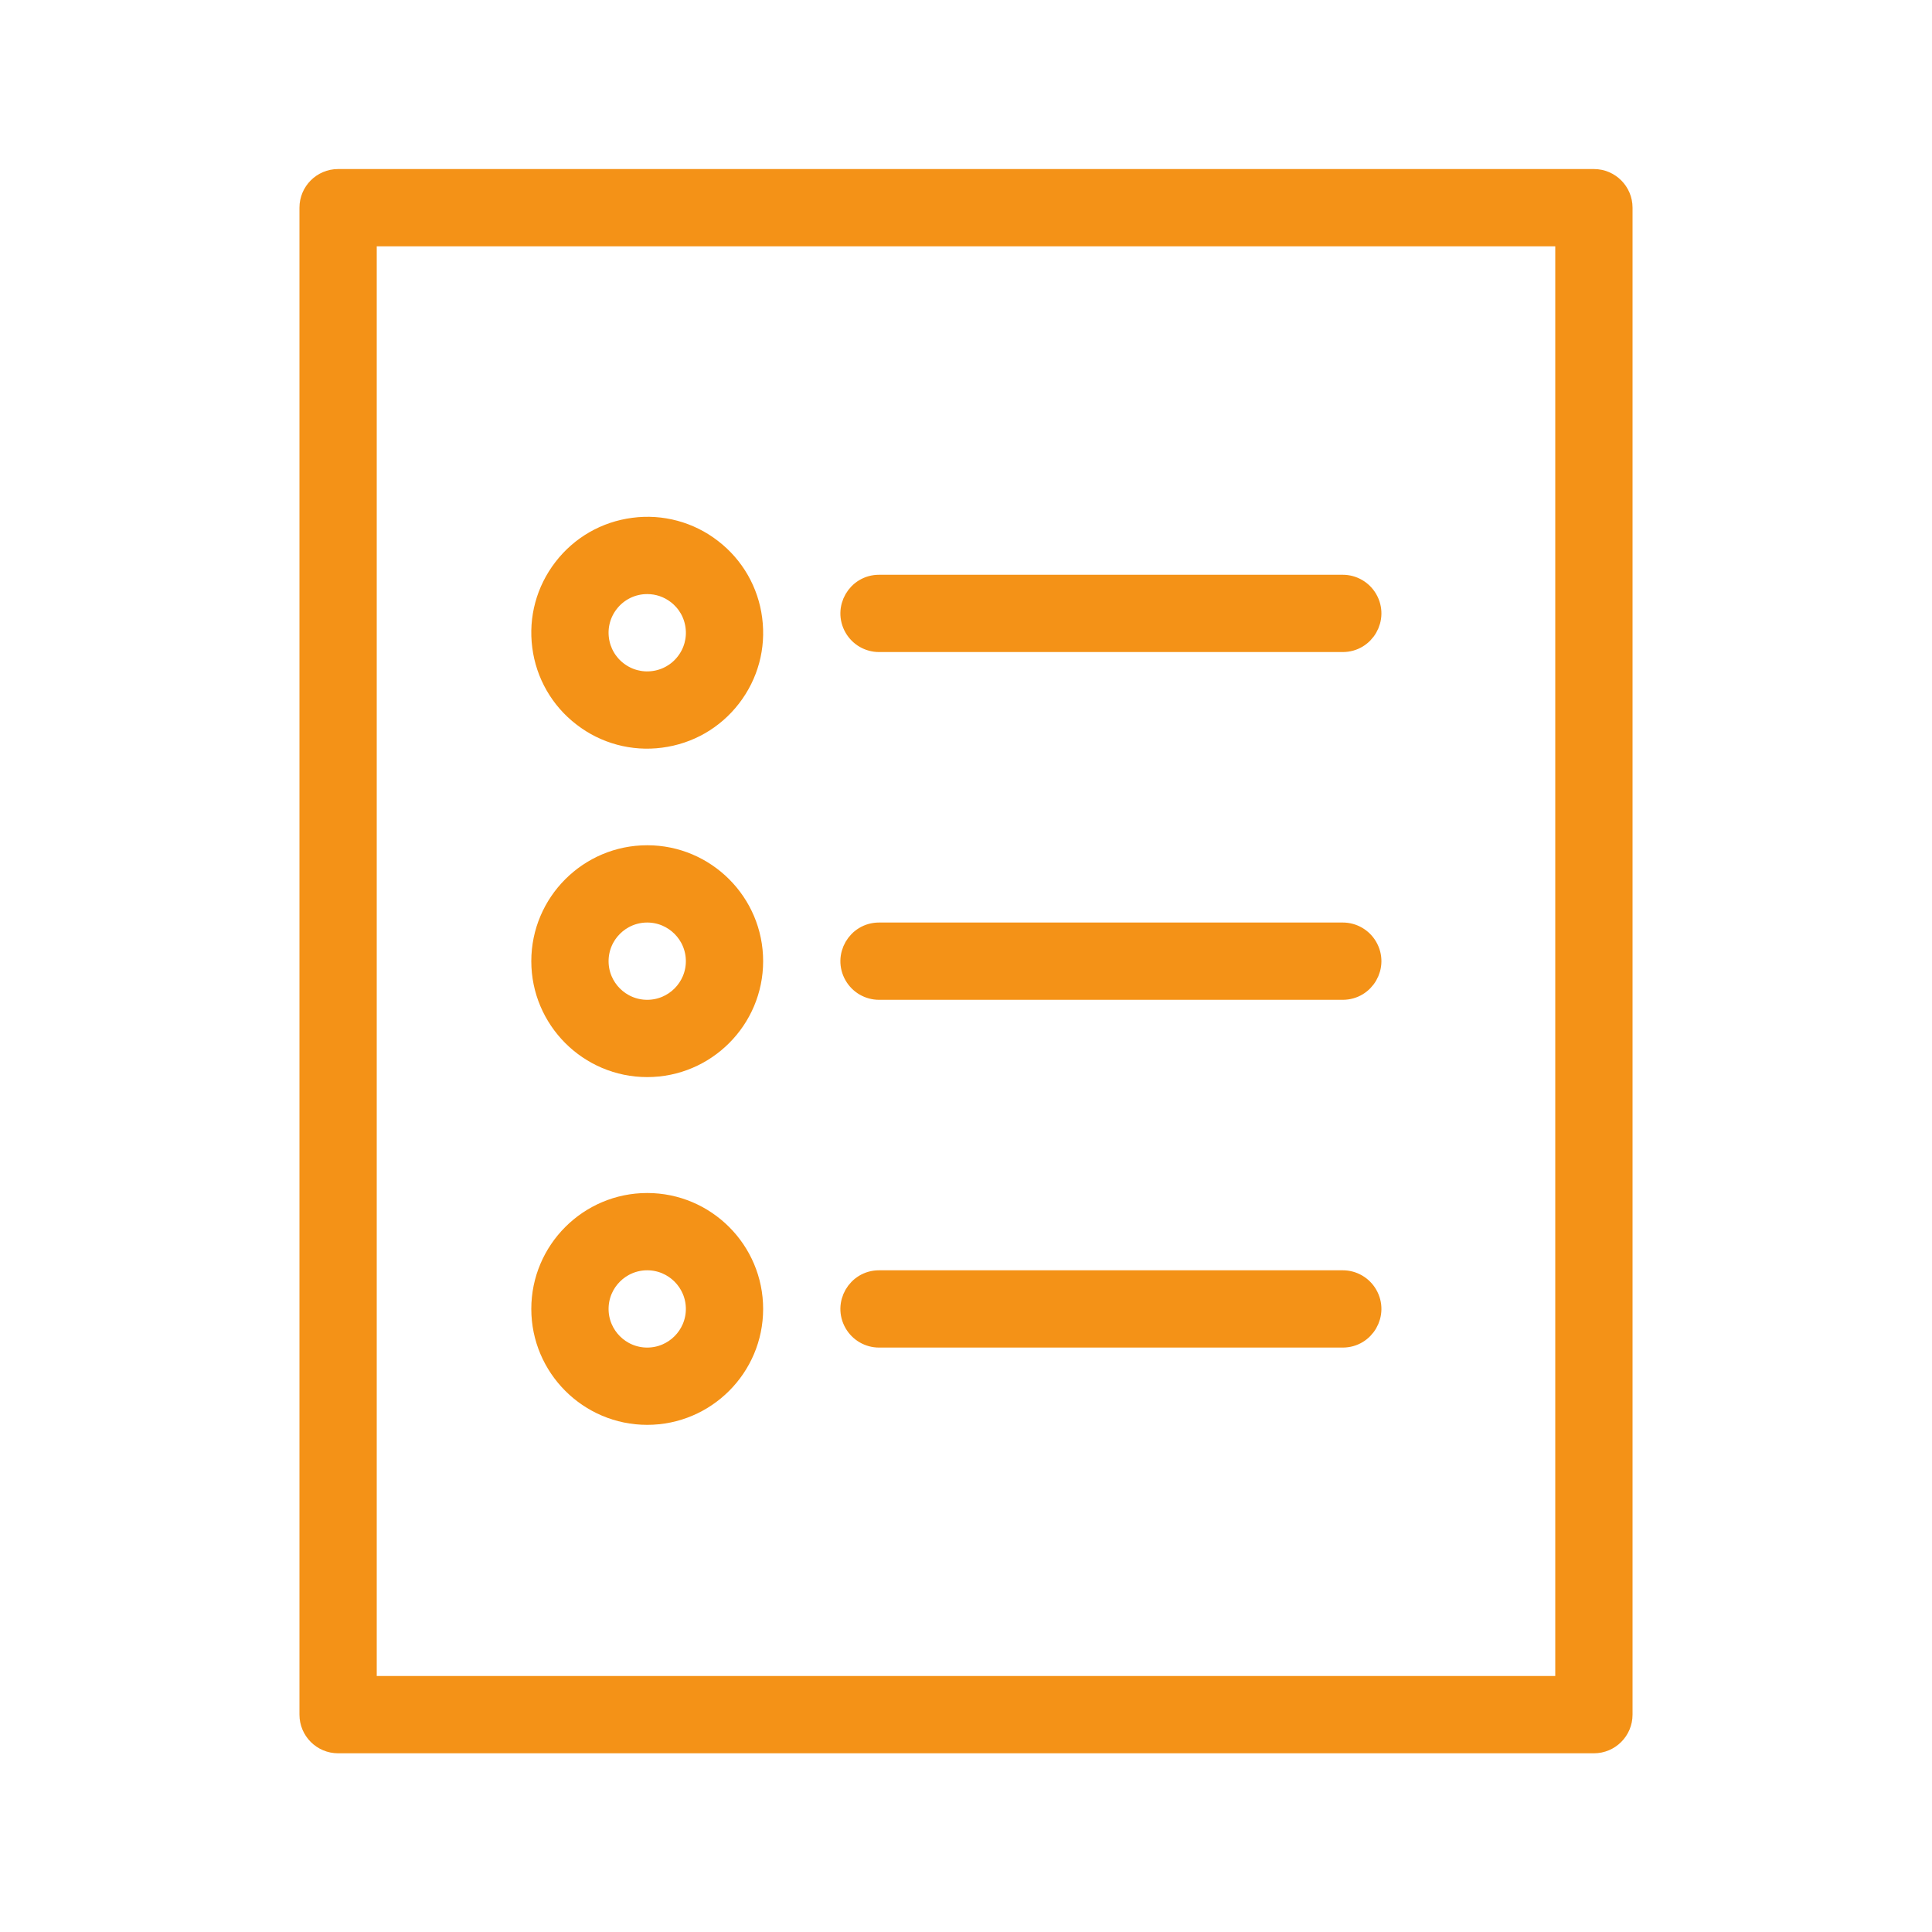
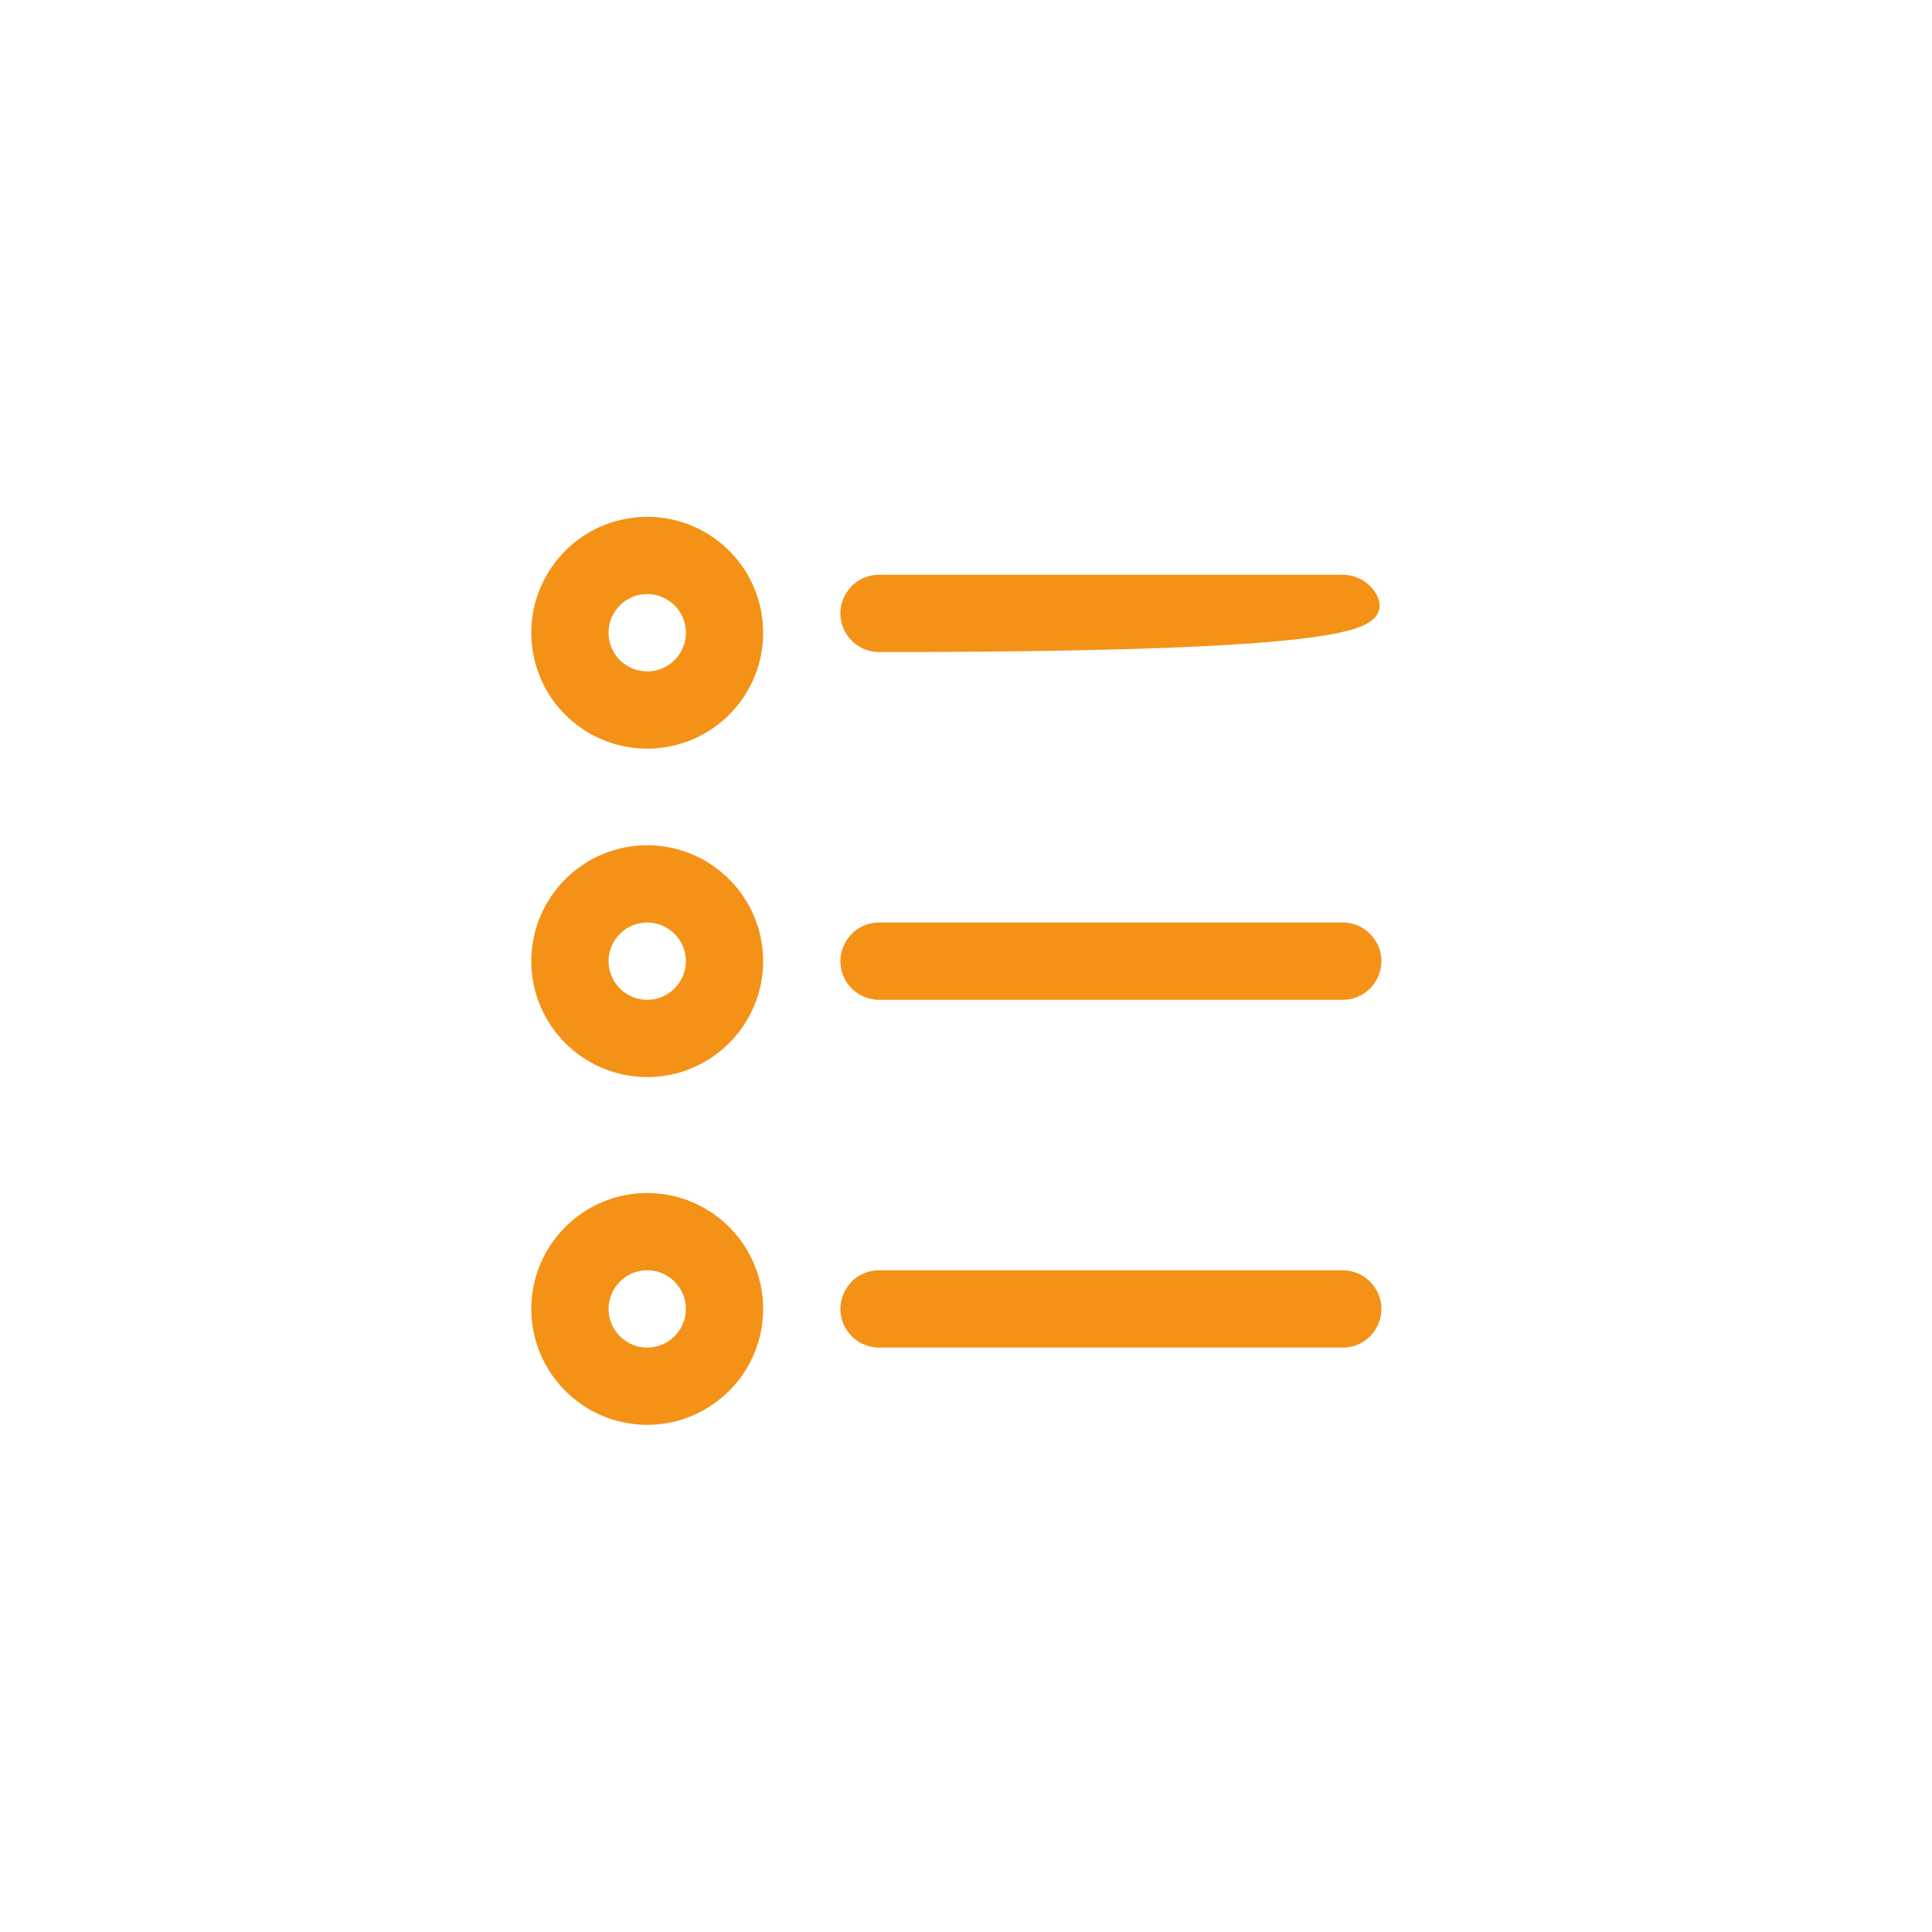
<svg xmlns="http://www.w3.org/2000/svg" viewBox="1950 2450 100 100" width="100" height="100" data-guides="{&quot;vertical&quot;:[],&quot;horizontal&quot;:[]}">
-   <path fill="#f49217" stroke="#f49217" fill-opacity="1" stroke-width="1" stroke-opacity="1" color="rgb(51, 51, 51)" fill-rule="evenodd" font-size-adjust="none" id="tSvg127b58ee0cf" title="Path 7" d="M 2032.5 2459.25 C 2010.833 2459.25 1989.167 2459.25 1967.5 2459.25C 1966.672 2459.25 1966 2459.922 1966 2460.75C 1966 2486.75 1966 2512.75 1966 2538.75C 1966 2539.578 1966.672 2540.25 1967.5 2540.25C 1989.167 2540.25 2010.833 2540.25 2032.5 2540.25C 2033.328 2540.25 2034 2539.578 2034 2538.75C 2034 2512.75 2034 2486.75 2034 2460.75C 2034 2459.922 2033.328 2459.25 2032.5 2459.25ZM 2031 2537.25 C 2010.333 2537.25 1989.667 2537.25 1969 2537.25C 1969 2512.25 1969 2487.25 1969 2462.25C 1989.667 2462.25 2010.333 2462.25 2031 2462.25C 2031 2487.25 2031 2512.25 2031 2537.25Z" />
-   <path fill="#f49217" stroke="#f49217" fill-opacity="1" stroke-width="1" stroke-opacity="1" color="rgb(51, 51, 51)" fill-rule="evenodd" font-size-adjust="none" id="tSvg900623fade" title="Path 8" d="M 1995.5 2483.25 C 2003.5 2483.25 2011.5 2483.25 2019.5 2483.25C 2020.655 2483.25 2021.376 2482 2020.799 2481C 2020.531 2480.536 2020.036 2480.25 2019.5 2480.25C 2011.5 2480.25 2003.5 2480.25 1995.5 2480.25C 1994.345 2480.25 1993.624 2481.5 1994.201 2482.5C 1994.469 2482.964 1994.964 2483.25 1995.5 2483.25ZM 1995.5 2501.25 C 2003.5 2501.25 2011.5 2501.25 2019.5 2501.25C 2020.655 2501.25 2021.376 2500 2020.799 2499C 2020.531 2498.536 2020.036 2498.25 2019.5 2498.25C 2011.5 2498.25 2003.5 2498.25 1995.5 2498.25C 1994.345 2498.25 1993.624 2499.5 1994.201 2500.5C 1994.469 2500.964 1994.964 2501.25 1995.5 2501.25ZM 1995.5 2519.25 C 2003.5 2519.25 2011.5 2519.25 2019.5 2519.25C 2020.655 2519.25 2021.376 2518 2020.799 2517C 2020.531 2516.536 2020.036 2516.25 2019.5 2516.25C 2011.5 2516.25 2003.5 2516.25 1995.5 2516.25C 1994.345 2516.25 1993.624 2517.5 1994.201 2518.5C 1994.469 2518.964 1994.964 2519.25 1995.5 2519.25ZM 1980.144 2487.106 C 1981.297 2488.001 1982.761 2488.396 1984.208 2488.203C 1985.665 2488.014 1986.961 2487.269 1987.857 2486.106C 1988.753 2484.943 1989.144 2483.499 1988.954 2482.043C 1988.77 2480.595 1988.015 2479.282 1986.857 2478.394C 1985.704 2477.5 1984.241 2477.105 1982.794 2477.297C 1981.337 2477.486 1980.041 2478.231 1979.145 2479.394C 1978.249 2480.557 1977.857 2482 1978.046 2483.457C 1978.23 2484.905 1978.985 2486.219 1980.144 2487.106ZM 1981.52 2481.225 C 1981.993 2480.607 1982.728 2480.246 1983.506 2480.25C 1984.054 2480.25 1984.585 2480.43 1985.026 2480.77C 1985.555 2481.177 1985.894 2481.767 1985.98 2482.429C 1986.067 2483.087 1985.887 2483.752 1985.481 2484.276C 1985.078 2484.803 1984.48 2485.146 1983.822 2485.23C 1983.164 2485.317 1982.499 2485.137 1981.975 2484.731C 1981.448 2484.328 1981.105 2483.73 1981.021 2483.072C 1980.934 2482.414 1981.114 2481.749 1981.52 2481.225ZM 1983.5 2505.25 C 1986.533 2505.25 1989 2502.782 1989 2499.75C 1989 2496.717 1986.533 2494.25 1983.5 2494.25C 1980.467 2494.25 1978 2496.717 1978 2499.75C 1978 2502.782 1980.467 2505.25 1983.5 2505.25ZM 1983.5 2497.25 C 1984.878 2497.25 1986 2498.372 1986 2499.75C 1986 2501.129 1984.878 2502.25 1983.5 2502.25C 1982.122 2502.25 1981 2501.129 1981 2499.75C 1981 2498.372 1982.122 2497.25 1983.5 2497.25ZM 1983.5 2523.25 C 1986.533 2523.25 1989 2520.782 1989 2517.75C 1989 2514.718 1986.533 2512.25 1983.5 2512.25C 1980.467 2512.25 1978 2514.718 1978 2517.75C 1978 2520.782 1980.467 2523.25 1983.5 2523.25ZM 1983.5 2515.25 C 1984.878 2515.25 1986 2516.371 1986 2517.75C 1986 2519.129 1984.878 2520.25 1983.5 2520.25C 1982.122 2520.25 1981 2519.129 1981 2517.75C 1981 2516.371 1982.122 2515.25 1983.5 2515.25Z" />
+   <path fill="#f49217" stroke="#f49217" fill-opacity="1" stroke-width="1" stroke-opacity="1" color="rgb(51, 51, 51)" fill-rule="evenodd" font-size-adjust="none" id="tSvg900623fade" title="Path 8" d="M 1995.5 2483.25 C 2020.655 2483.25 2021.376 2482 2020.799 2481C 2020.531 2480.536 2020.036 2480.25 2019.5 2480.25C 2011.5 2480.25 2003.5 2480.25 1995.5 2480.25C 1994.345 2480.25 1993.624 2481.5 1994.201 2482.5C 1994.469 2482.964 1994.964 2483.25 1995.5 2483.25ZM 1995.5 2501.25 C 2003.5 2501.25 2011.5 2501.25 2019.5 2501.25C 2020.655 2501.25 2021.376 2500 2020.799 2499C 2020.531 2498.536 2020.036 2498.25 2019.5 2498.25C 2011.5 2498.25 2003.5 2498.25 1995.5 2498.25C 1994.345 2498.25 1993.624 2499.5 1994.201 2500.5C 1994.469 2500.964 1994.964 2501.25 1995.5 2501.25ZM 1995.5 2519.25 C 2003.5 2519.25 2011.5 2519.25 2019.5 2519.25C 2020.655 2519.25 2021.376 2518 2020.799 2517C 2020.531 2516.536 2020.036 2516.25 2019.5 2516.25C 2011.5 2516.25 2003.5 2516.25 1995.5 2516.25C 1994.345 2516.25 1993.624 2517.5 1994.201 2518.5C 1994.469 2518.964 1994.964 2519.25 1995.5 2519.25ZM 1980.144 2487.106 C 1981.297 2488.001 1982.761 2488.396 1984.208 2488.203C 1985.665 2488.014 1986.961 2487.269 1987.857 2486.106C 1988.753 2484.943 1989.144 2483.499 1988.954 2482.043C 1988.77 2480.595 1988.015 2479.282 1986.857 2478.394C 1985.704 2477.5 1984.241 2477.105 1982.794 2477.297C 1981.337 2477.486 1980.041 2478.231 1979.145 2479.394C 1978.249 2480.557 1977.857 2482 1978.046 2483.457C 1978.23 2484.905 1978.985 2486.219 1980.144 2487.106ZM 1981.52 2481.225 C 1981.993 2480.607 1982.728 2480.246 1983.506 2480.25C 1984.054 2480.25 1984.585 2480.43 1985.026 2480.77C 1985.555 2481.177 1985.894 2481.767 1985.98 2482.429C 1986.067 2483.087 1985.887 2483.752 1985.481 2484.276C 1985.078 2484.803 1984.48 2485.146 1983.822 2485.23C 1983.164 2485.317 1982.499 2485.137 1981.975 2484.731C 1981.448 2484.328 1981.105 2483.73 1981.021 2483.072C 1980.934 2482.414 1981.114 2481.749 1981.52 2481.225ZM 1983.5 2505.25 C 1986.533 2505.25 1989 2502.782 1989 2499.75C 1989 2496.717 1986.533 2494.25 1983.5 2494.25C 1980.467 2494.25 1978 2496.717 1978 2499.75C 1978 2502.782 1980.467 2505.25 1983.5 2505.25ZM 1983.5 2497.25 C 1984.878 2497.25 1986 2498.372 1986 2499.75C 1986 2501.129 1984.878 2502.25 1983.5 2502.25C 1982.122 2502.25 1981 2501.129 1981 2499.75C 1981 2498.372 1982.122 2497.25 1983.5 2497.25ZM 1983.5 2523.25 C 1986.533 2523.25 1989 2520.782 1989 2517.75C 1989 2514.718 1986.533 2512.25 1983.5 2512.25C 1980.467 2512.25 1978 2514.718 1978 2517.75C 1978 2520.782 1980.467 2523.25 1983.5 2523.25ZM 1983.5 2515.25 C 1984.878 2515.25 1986 2516.371 1986 2517.75C 1986 2519.129 1984.878 2520.25 1983.5 2520.25C 1982.122 2520.25 1981 2519.129 1981 2517.75C 1981 2516.371 1982.122 2515.25 1983.5 2515.25Z" />
  <defs />
</svg>